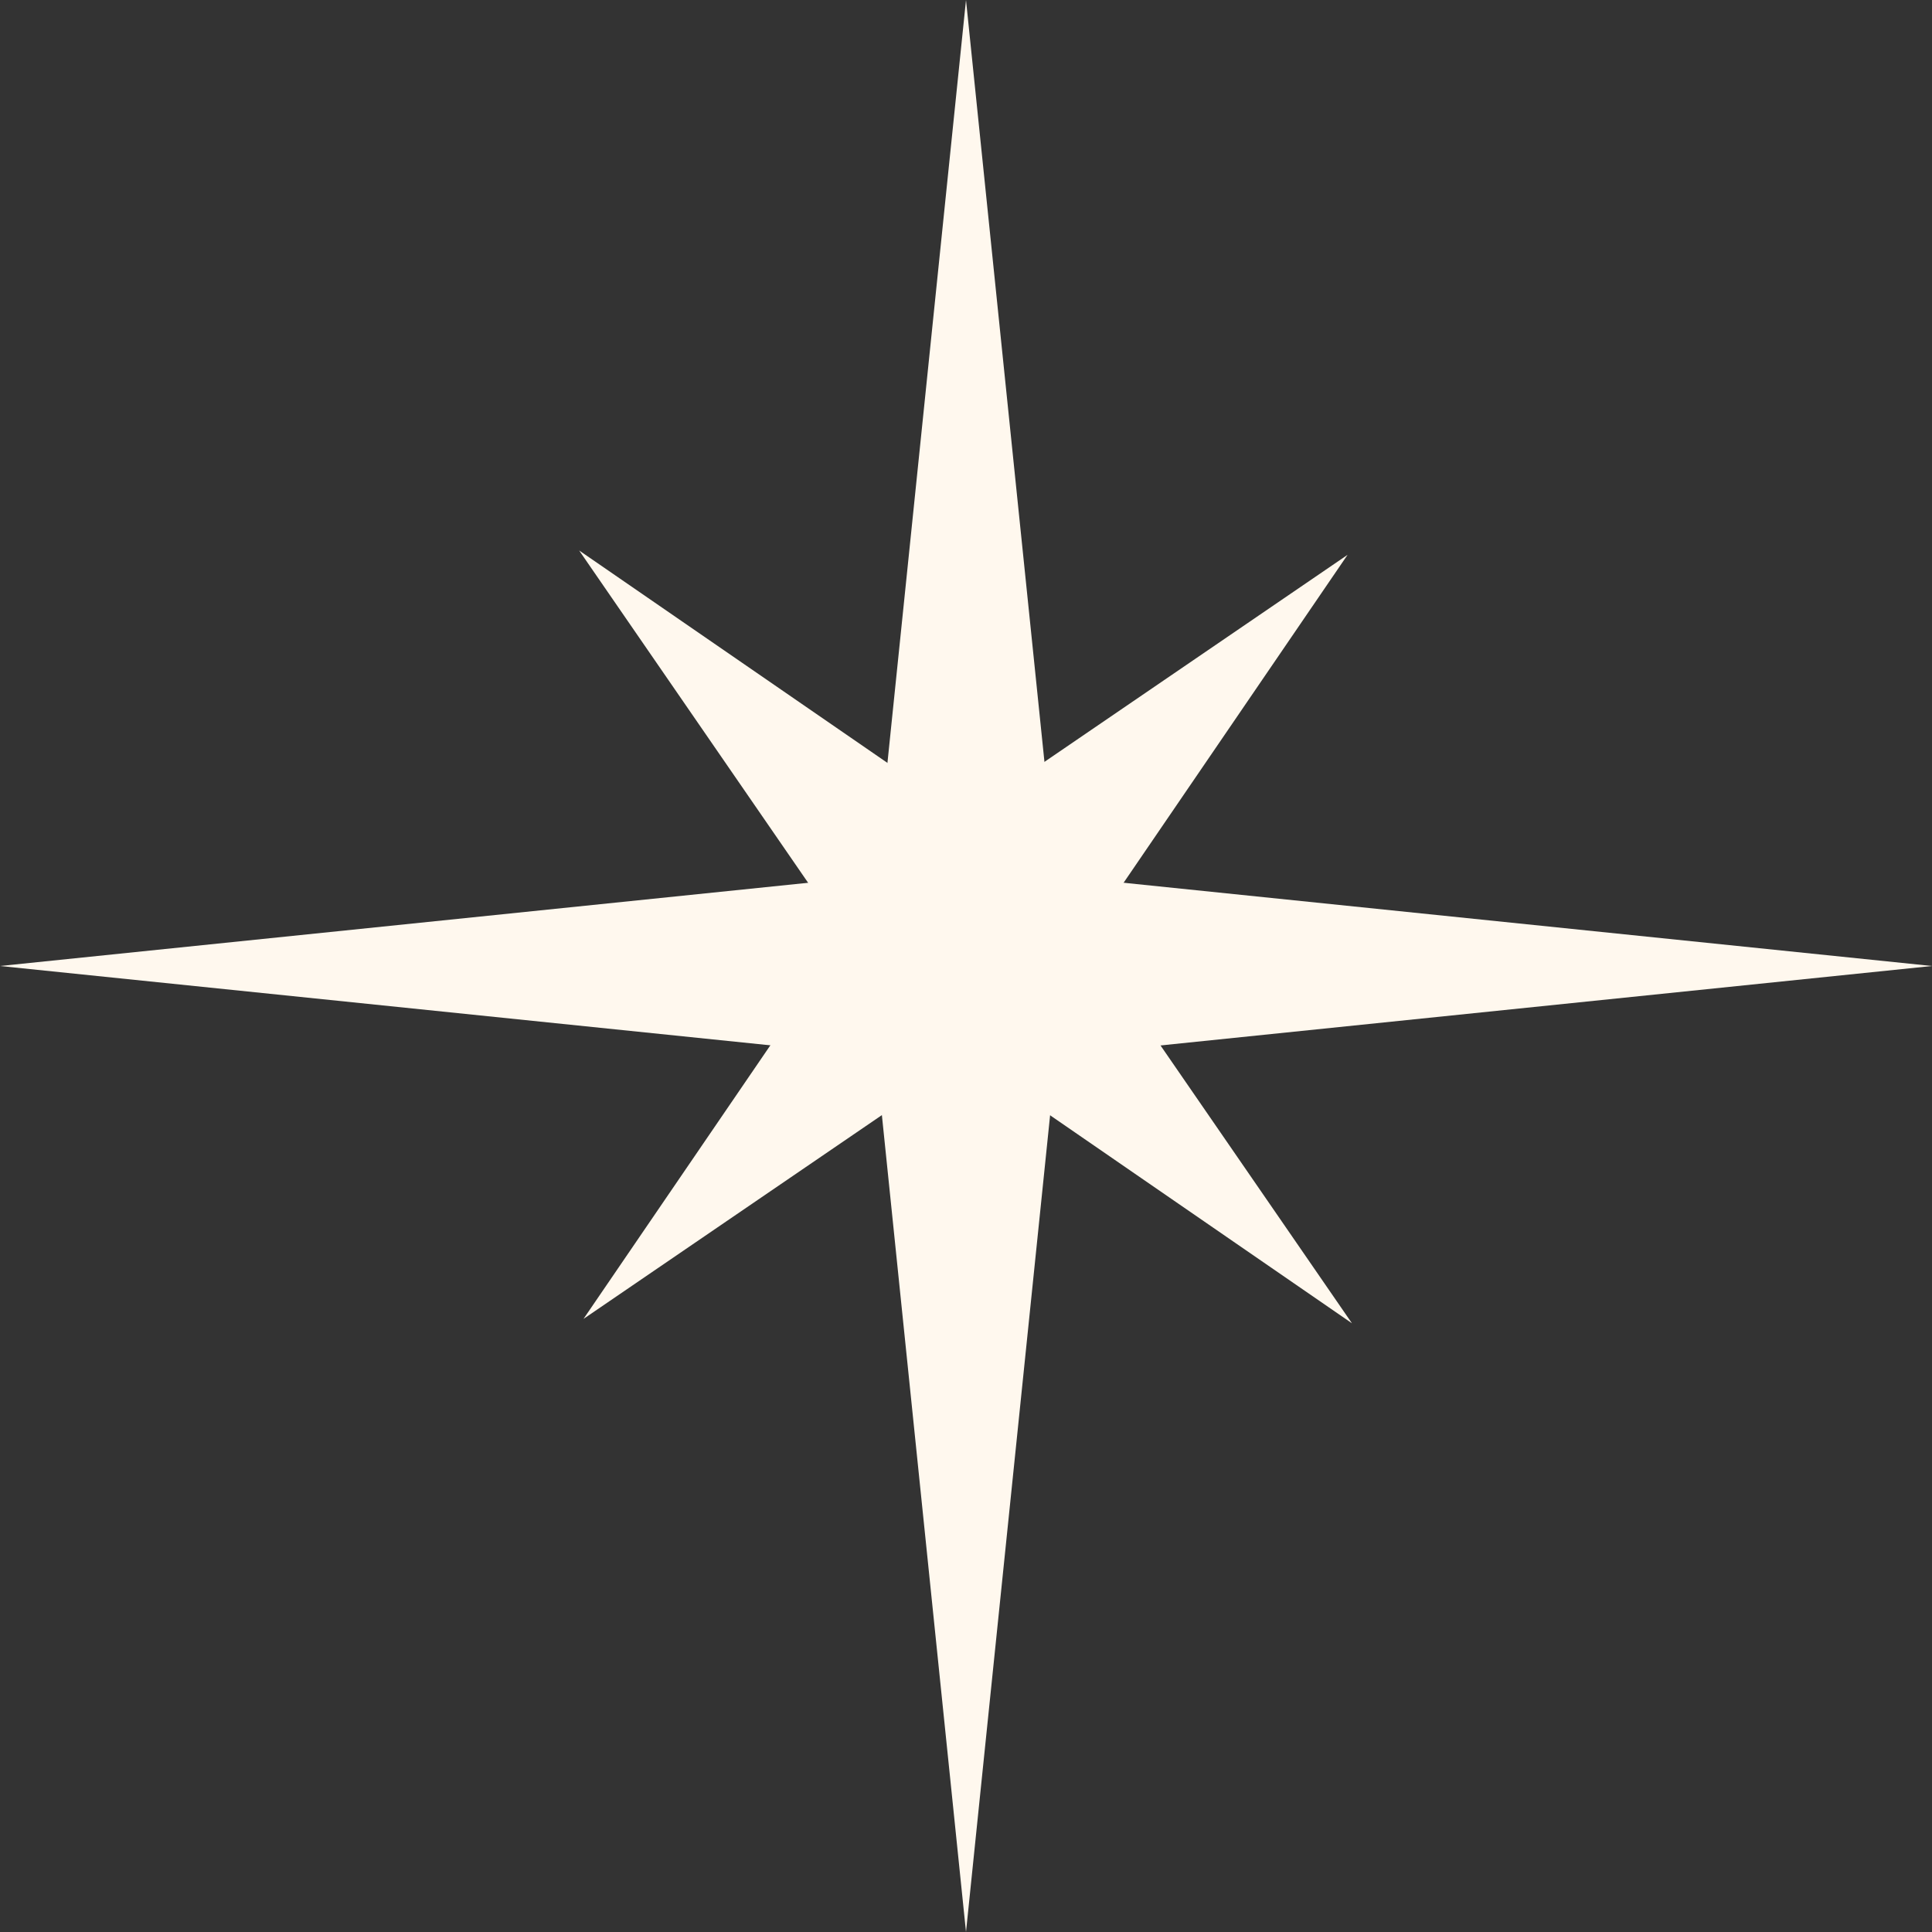
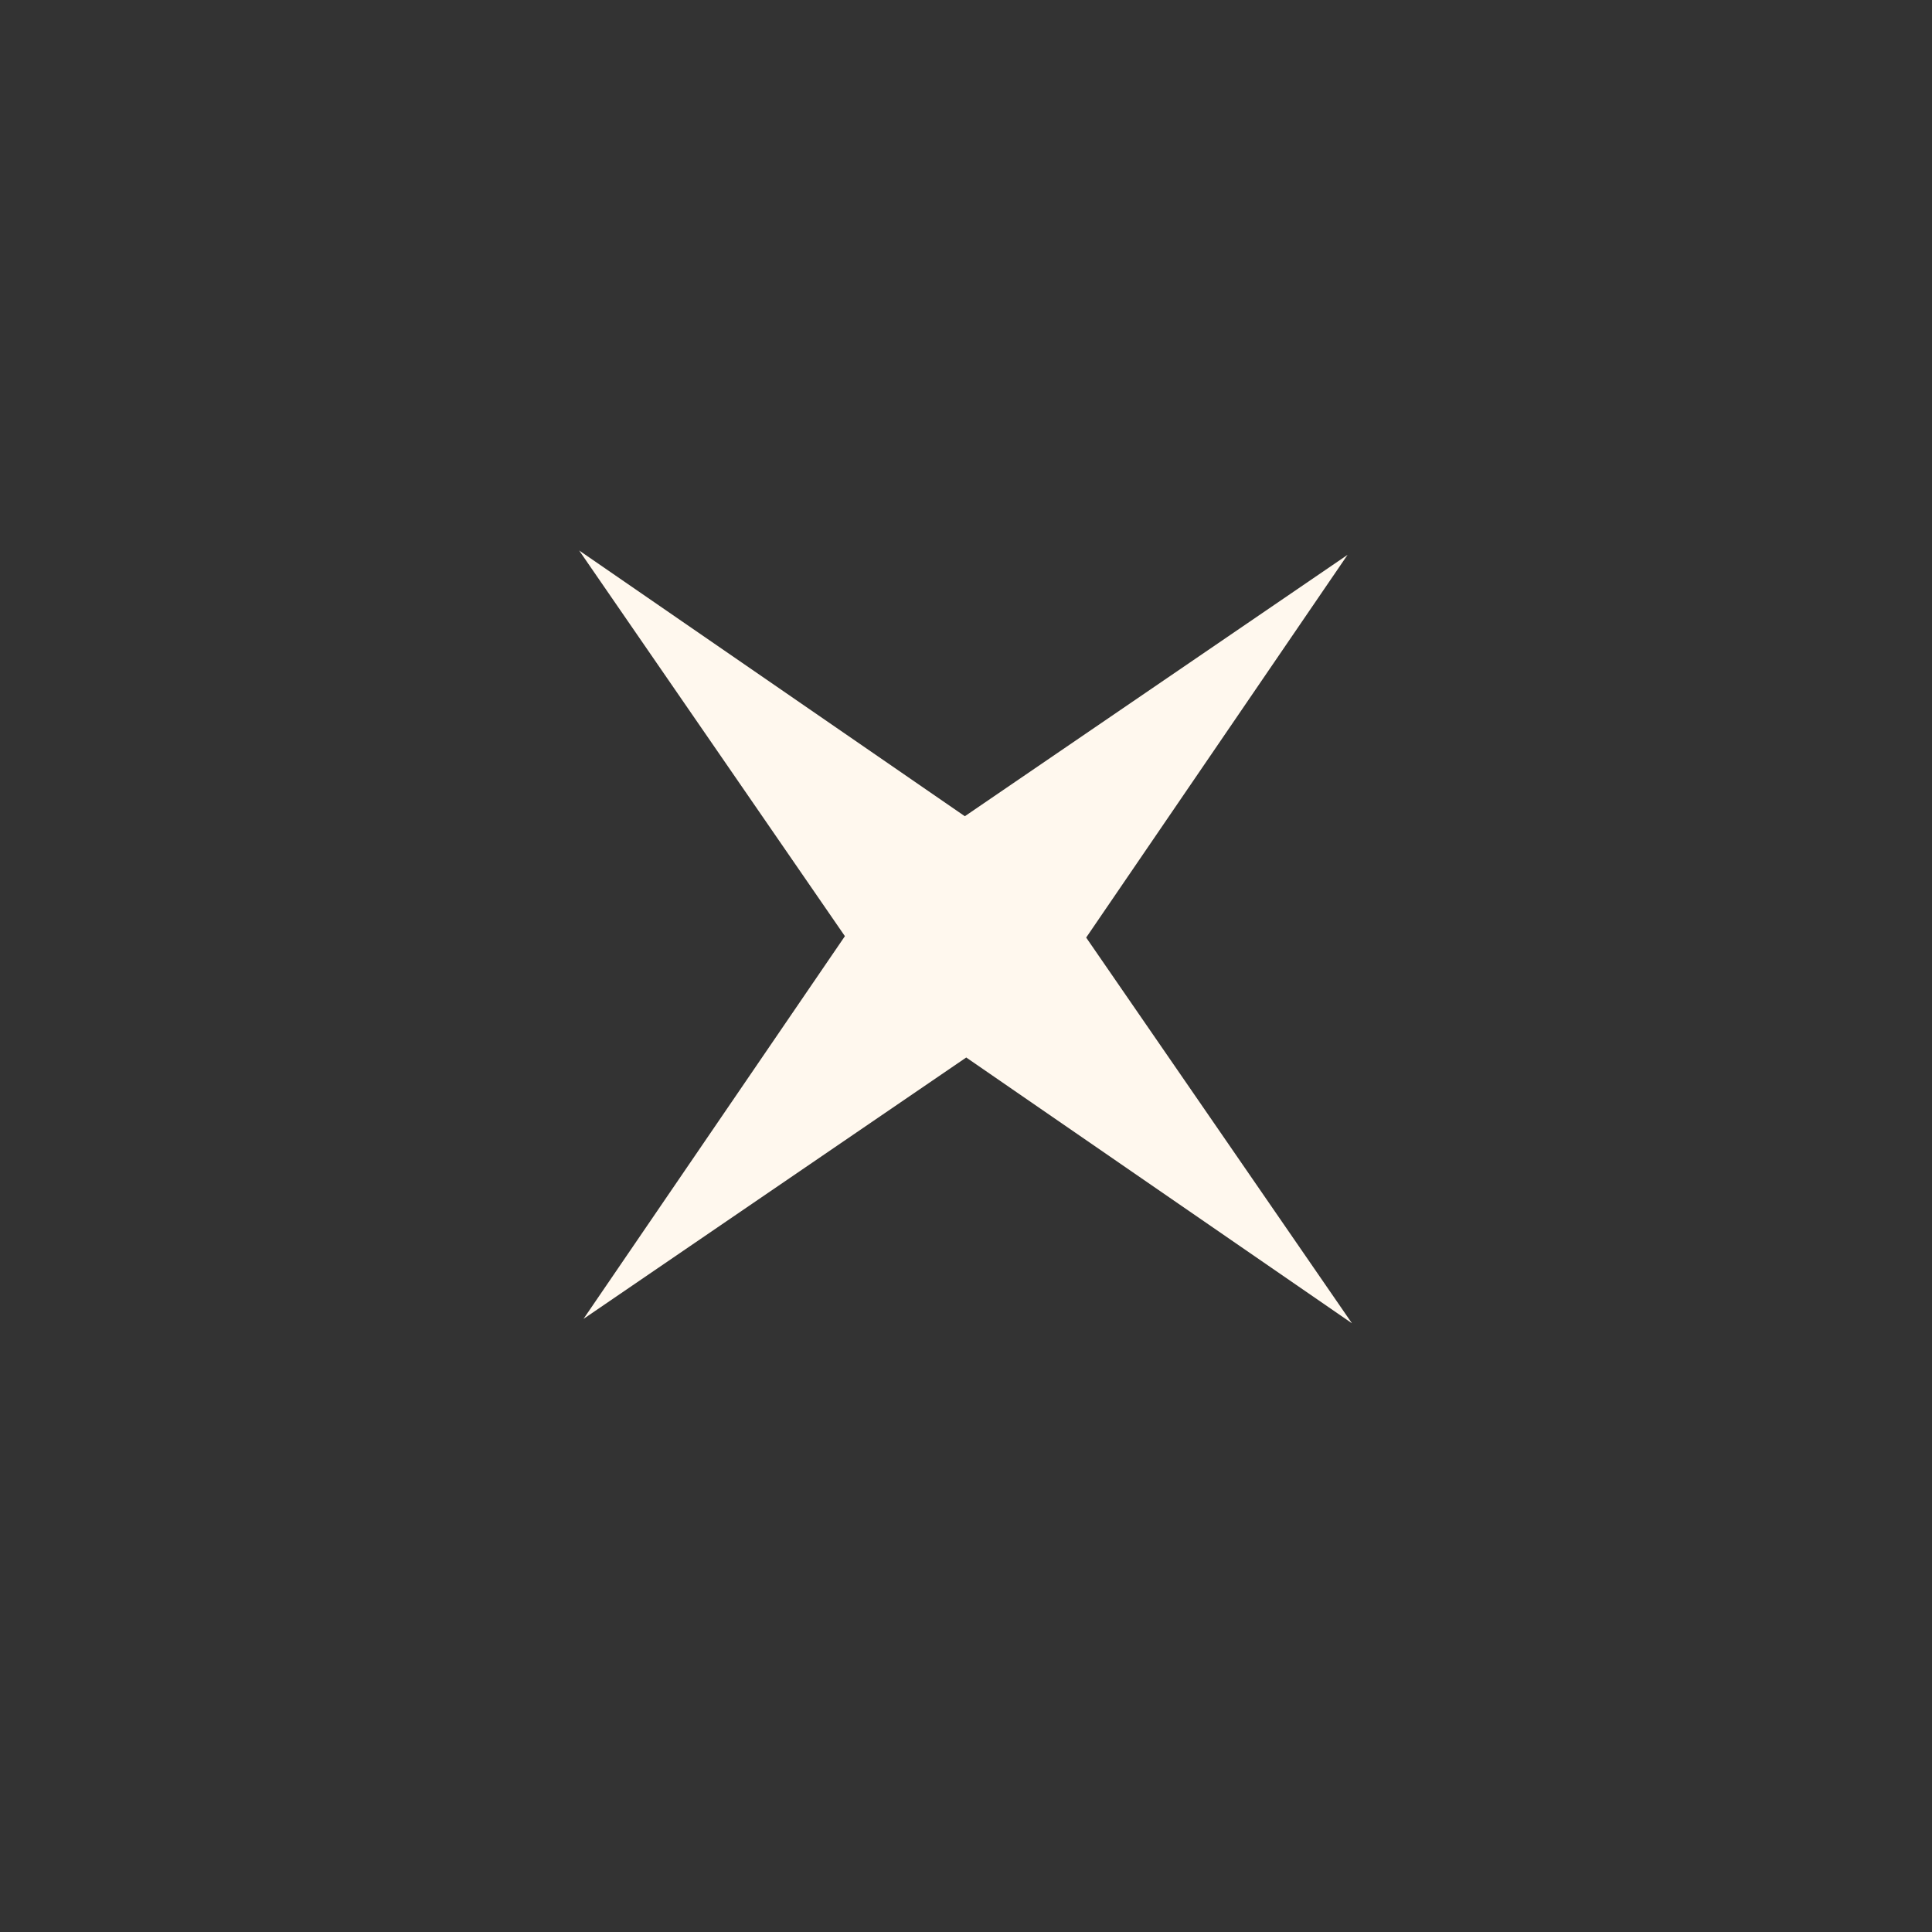
<svg xmlns="http://www.w3.org/2000/svg" width="50" height="50" viewBox="0 0 50 50" fill="none">
  <rect x="0" y="0" width="50" height="50" fill="#333333" stroke="none" />
-   <path d="M25 0L27.334 22.666L50 25L27.334 27.334L25 50L22.666 27.334L0 25L22.666 22.666L25 0Z" fill="#FFF8EE" />
  <path d="M34.875 14.359L28.11 24.264L34.988 34.246L25.006 27.368L15.101 34.133L21.866 24.228L14.988 14.246L24.97 21.124L34.875 14.359Z" fill="#FFF8EE" />
</svg>